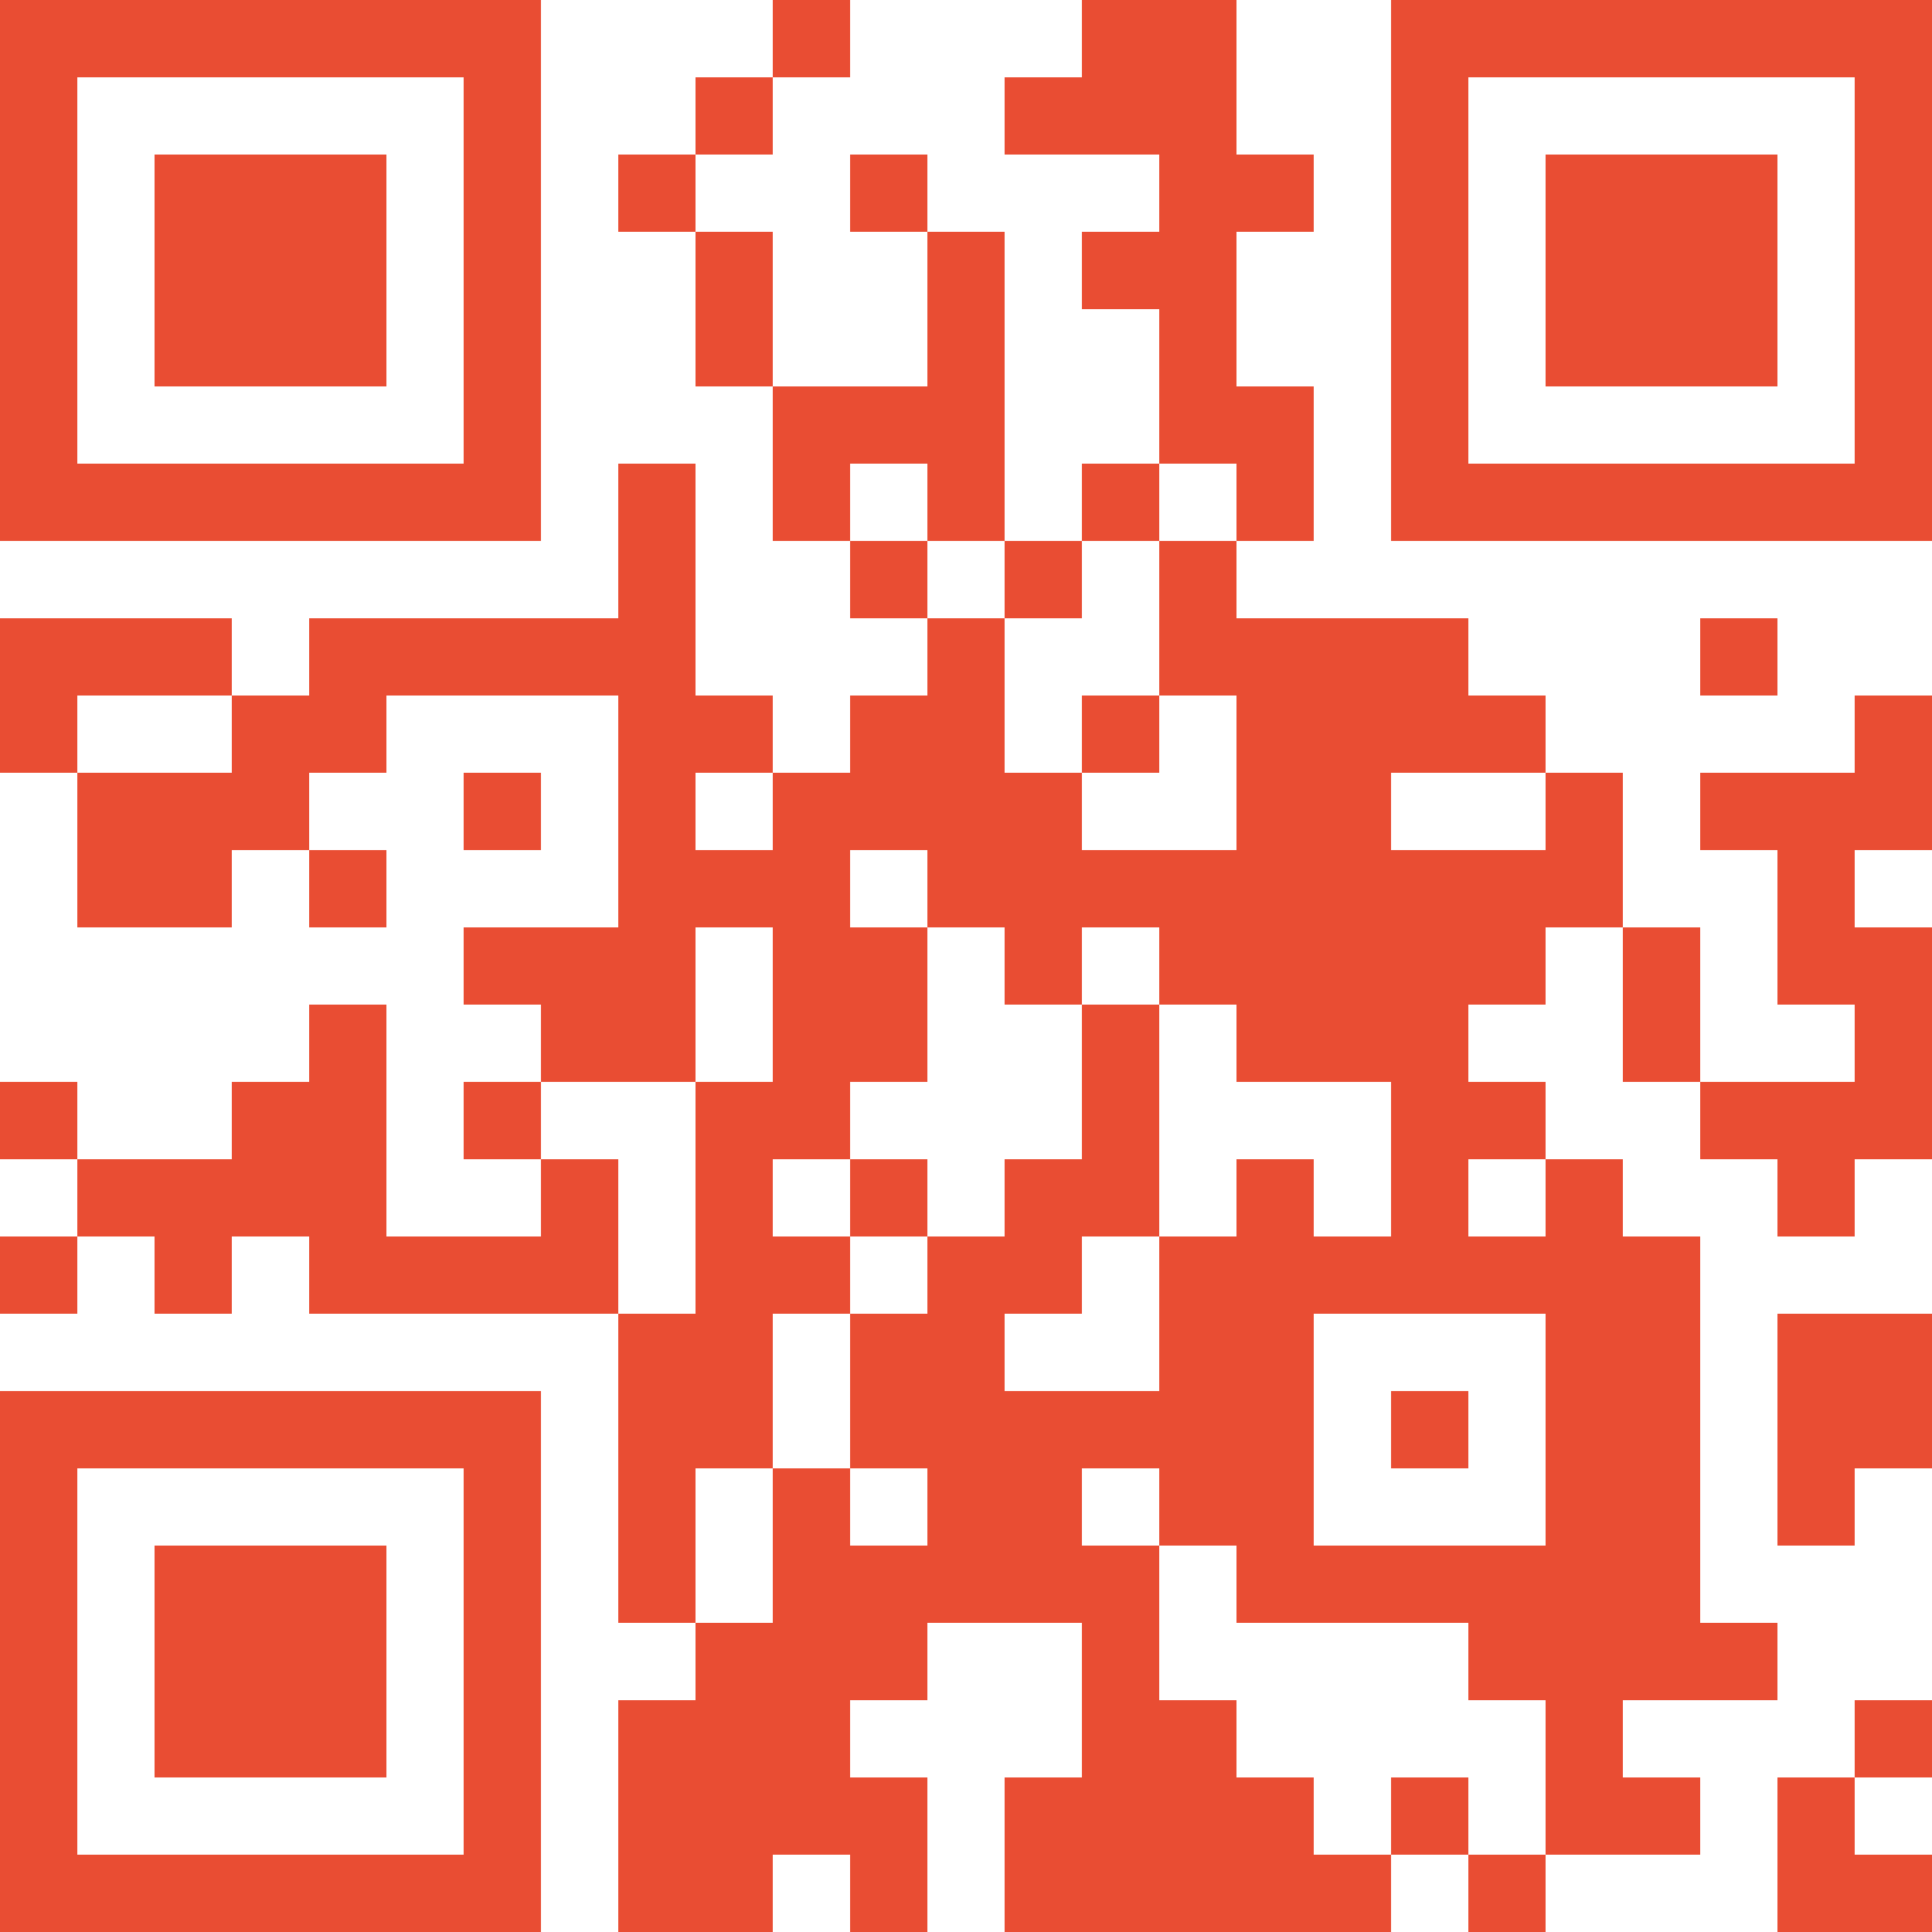
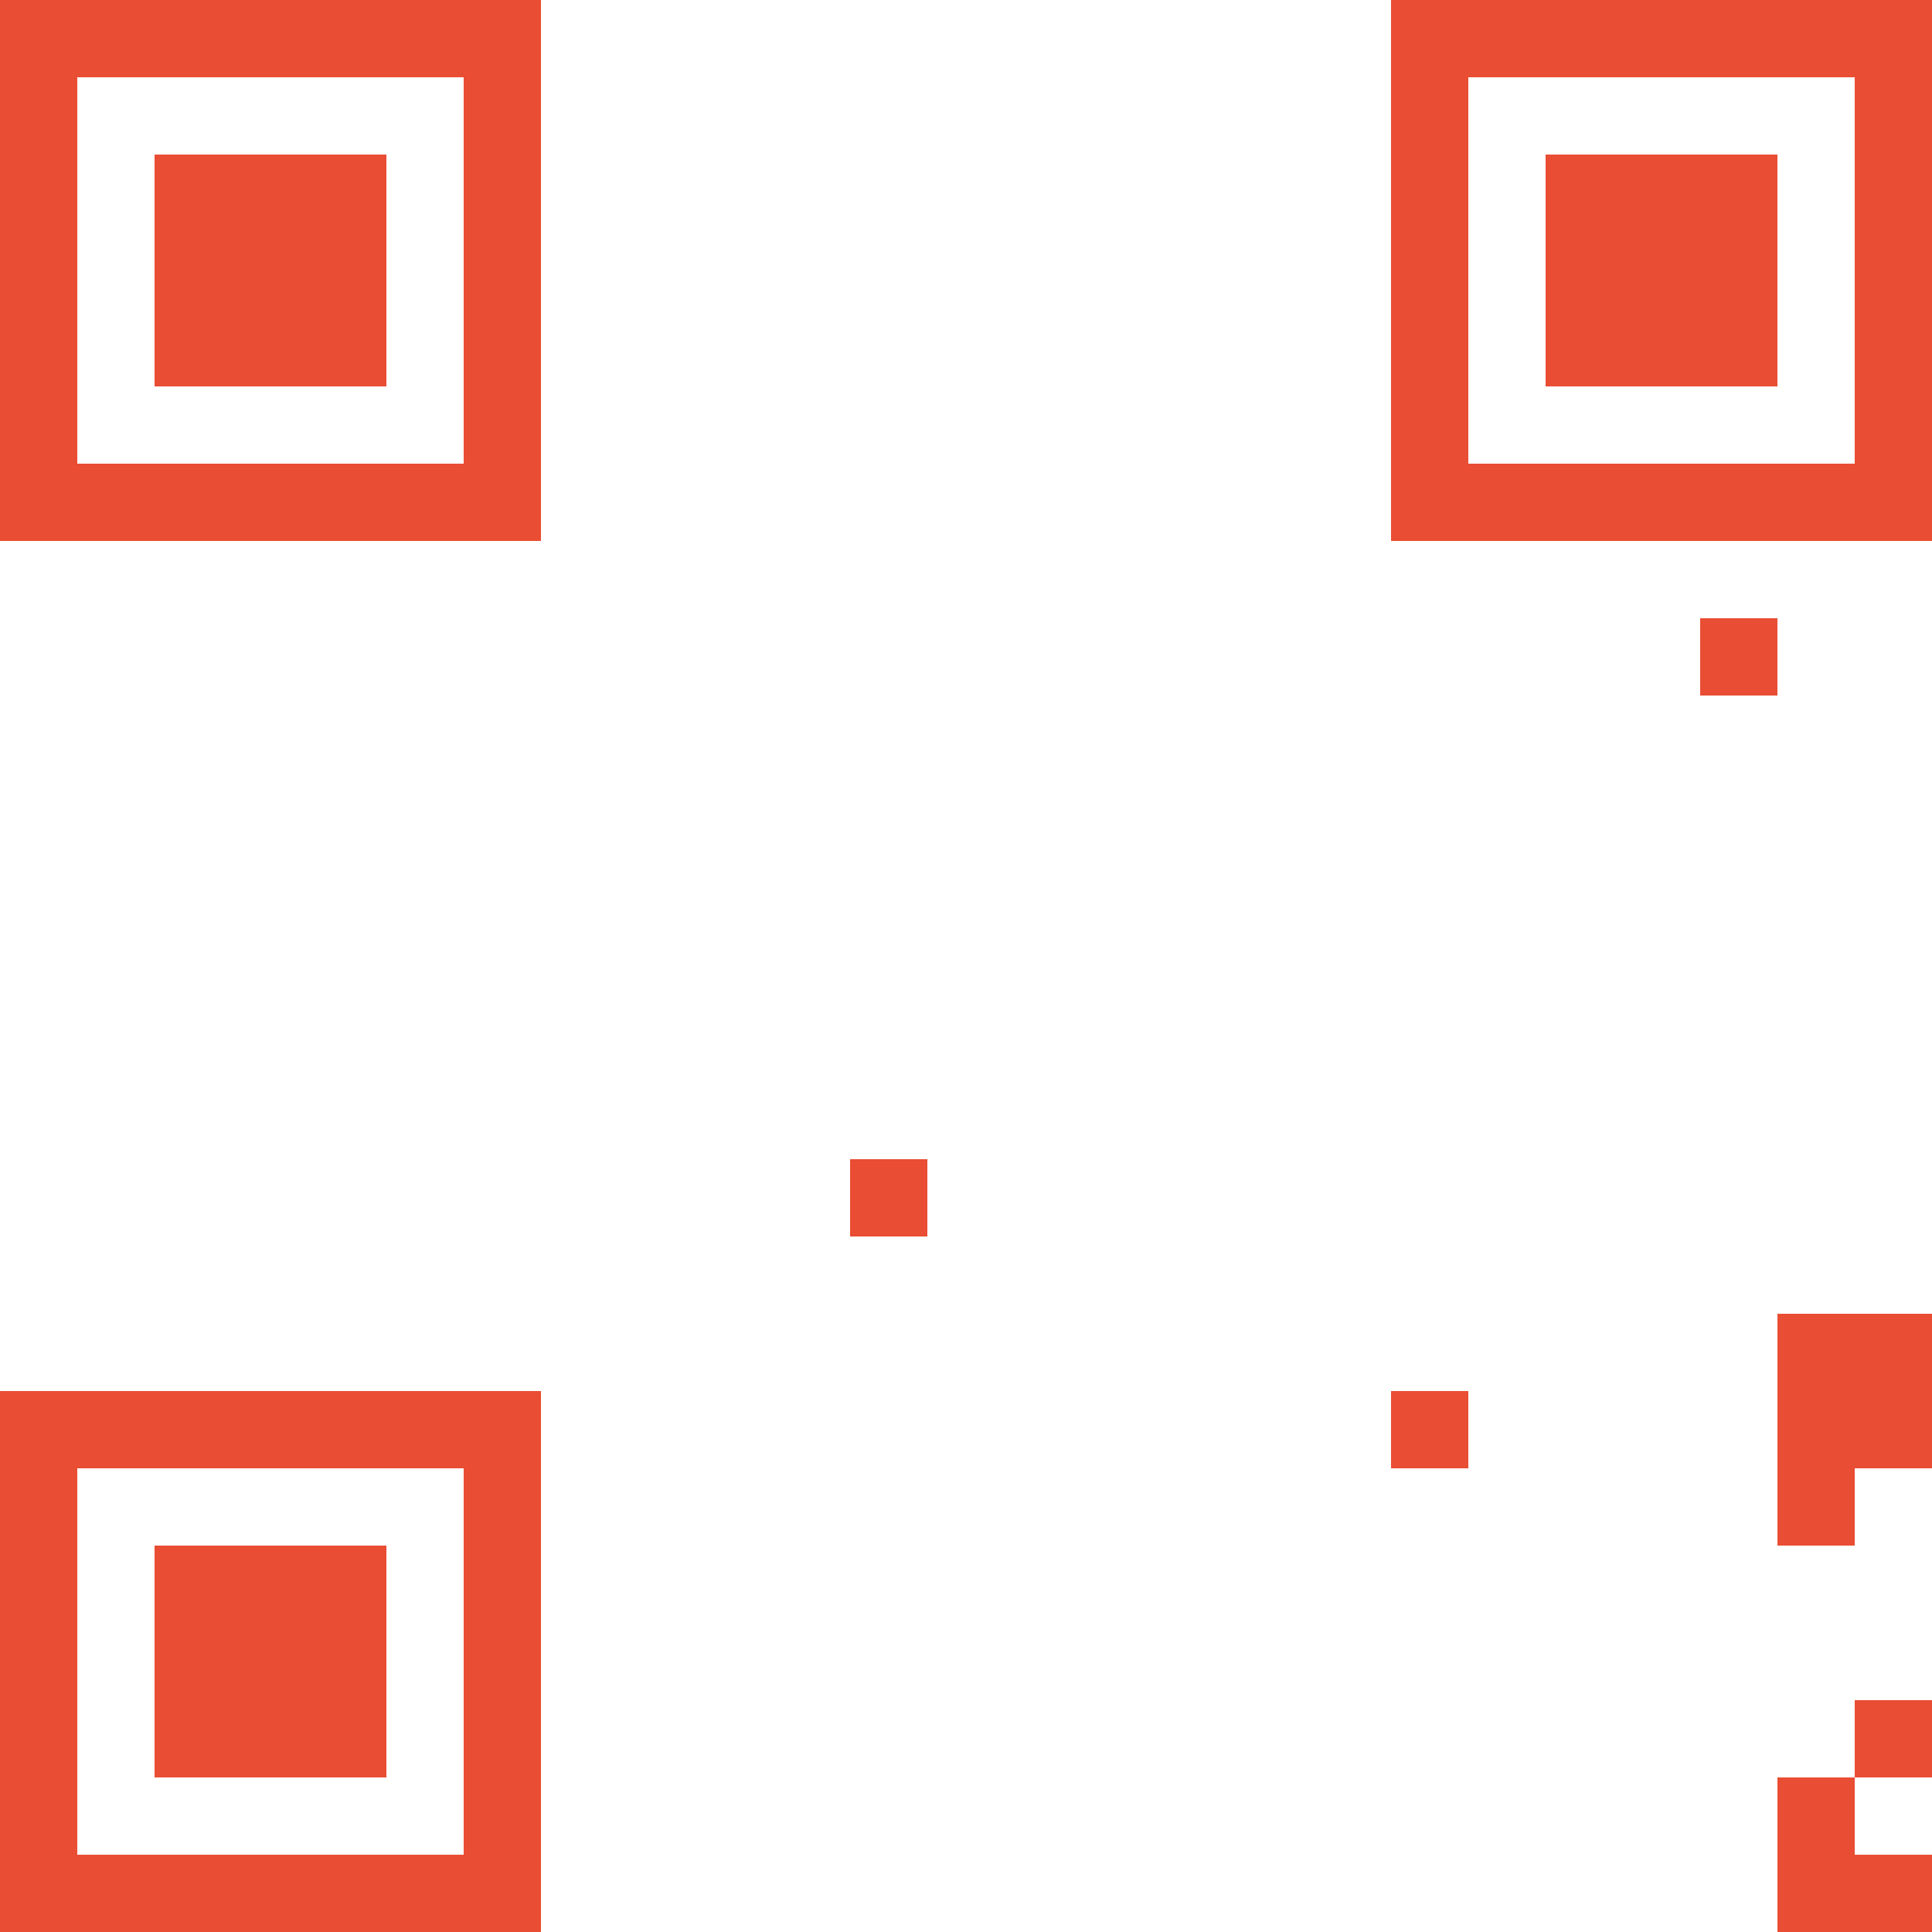
<svg xmlns="http://www.w3.org/2000/svg" version="1.0" id="レイヤー_1" x="0px" y="0px" viewBox="0 0 50 50" style="enable-background:new 0 0 50 50;" xml:space="preserve">
  <style type="text/css">
	.st0{fill:#E94D33;}
</style>
  <g>
    <path class="st0" d="M0,7v7h14V0H0V7z M12,7v5H2V2h10V7z M12,7" />
    <path class="st0" d="M4,7v3h6V4H4V7z M4,7" />
-     <path class="st0" d="M20,1v1h-2v2h-2v2h2v4h2v4h2v2h2v2h-2v2h-2v-2h-2v-6h-2v4H8v2H6v-2H0v4h2v4h4v-2h2v2h2v-2H8v-2h2v-2h6v6h-4v2   h2v2h-2v2h2v2h-4v-6H8v2H6v2H2v-2H0v2h2v2H0v2h2v-2h2v2h2v-2h2v2h8v8h2v2h-2v6h4v-2h2v2h2v-4h-2v-2h2v-2h4v4h-2v4h10v-2h2v2h2v-2h4   v-2h-2v-2h4v-2h-2V32h-2v-2h-2v-2h-2v-2h2v-2h2v4h2v2h2v2h2v-2h2v-6h-2v-2h2v-4h-2v2h-4v2h2v4h2v2h-4v-4h-2v-4h-2v-2h-2v-2h-6v-2h2   v-4h-2V6h2V4h-2V0h-4v2h-2v2h4v2h-2v2h2v4h-2v2h-2V6h-2V4h-2v2h2v4h-4V6h-2V4h2V2h2V0h-2V1z M24,13v1h2v2h2v-2h2v-2h2v2h-2v4h2v4   h-4v-2h-2v-4h-2v-2h-2v-2h2V13z M6,19v1H2v-2h4V19z M20,21v1h-2v-2h2V21z M40,21v1h-4v-2h4V21z M24,23v1h2v2h2v-2h2v2h2v2h4v4h-2   v-2h-2v2h-2v4h-4v-2h2v-2h2v-6h-2v4h-2v2h-2v2h-2v4h2v2h-2v-2h-2v4h-2v-4h2v-4h2v-2h-2v-2h2v-2h2v-4h-2v-2h2V23z M20,26v2h-2v6h-2   v-4h-2v-2h4v-4h2V26z M40,31v1h-2v-2h2V31z M40,37v3h-6v-6h6V37z M30,39v1h2v2h6v2h2v4h-2v-2h-2v2h-2v-2h-2v-2h-2v-4h-2v-2h2V39z    M30,39" />
-     <path class="st0" d="M28,19v1h2v-2h-2V19z M28,19" />
    <path class="st0" d="M22,31v1h2v-2h-2V31z M22,31" />
    <path class="st0" d="M36,37v1h2v-2h-2V37z M36,37" />
    <path class="st0" d="M36,7v7h14V0H36V7z M48,7v5H38V2h10V7z M48,7" />
    <path class="st0" d="M40,7v3h6V4h-6V7z M40,7" />
    <path class="st0" d="M44,17v1h2v-2h-2V17z M44,17" />
-     <path class="st0" d="M12,21v1h2v-2h-2V21z M12,21" />
    <path class="st0" d="M46,37v3h2v-2h2v-4h-4V37z M46,37" />
    <path class="st0" d="M0,43v7h14V36H0V43z M12,43v5H2V38h10V43z M12,43" />
    <path class="st0" d="M4,43v3h6v-6H4V43z M4,43" />
    <path class="st0" d="M48,45v1h-2v4h4v-2h-2v-2h2v-2h-2V45z M48,45" />
  </g>
</svg>